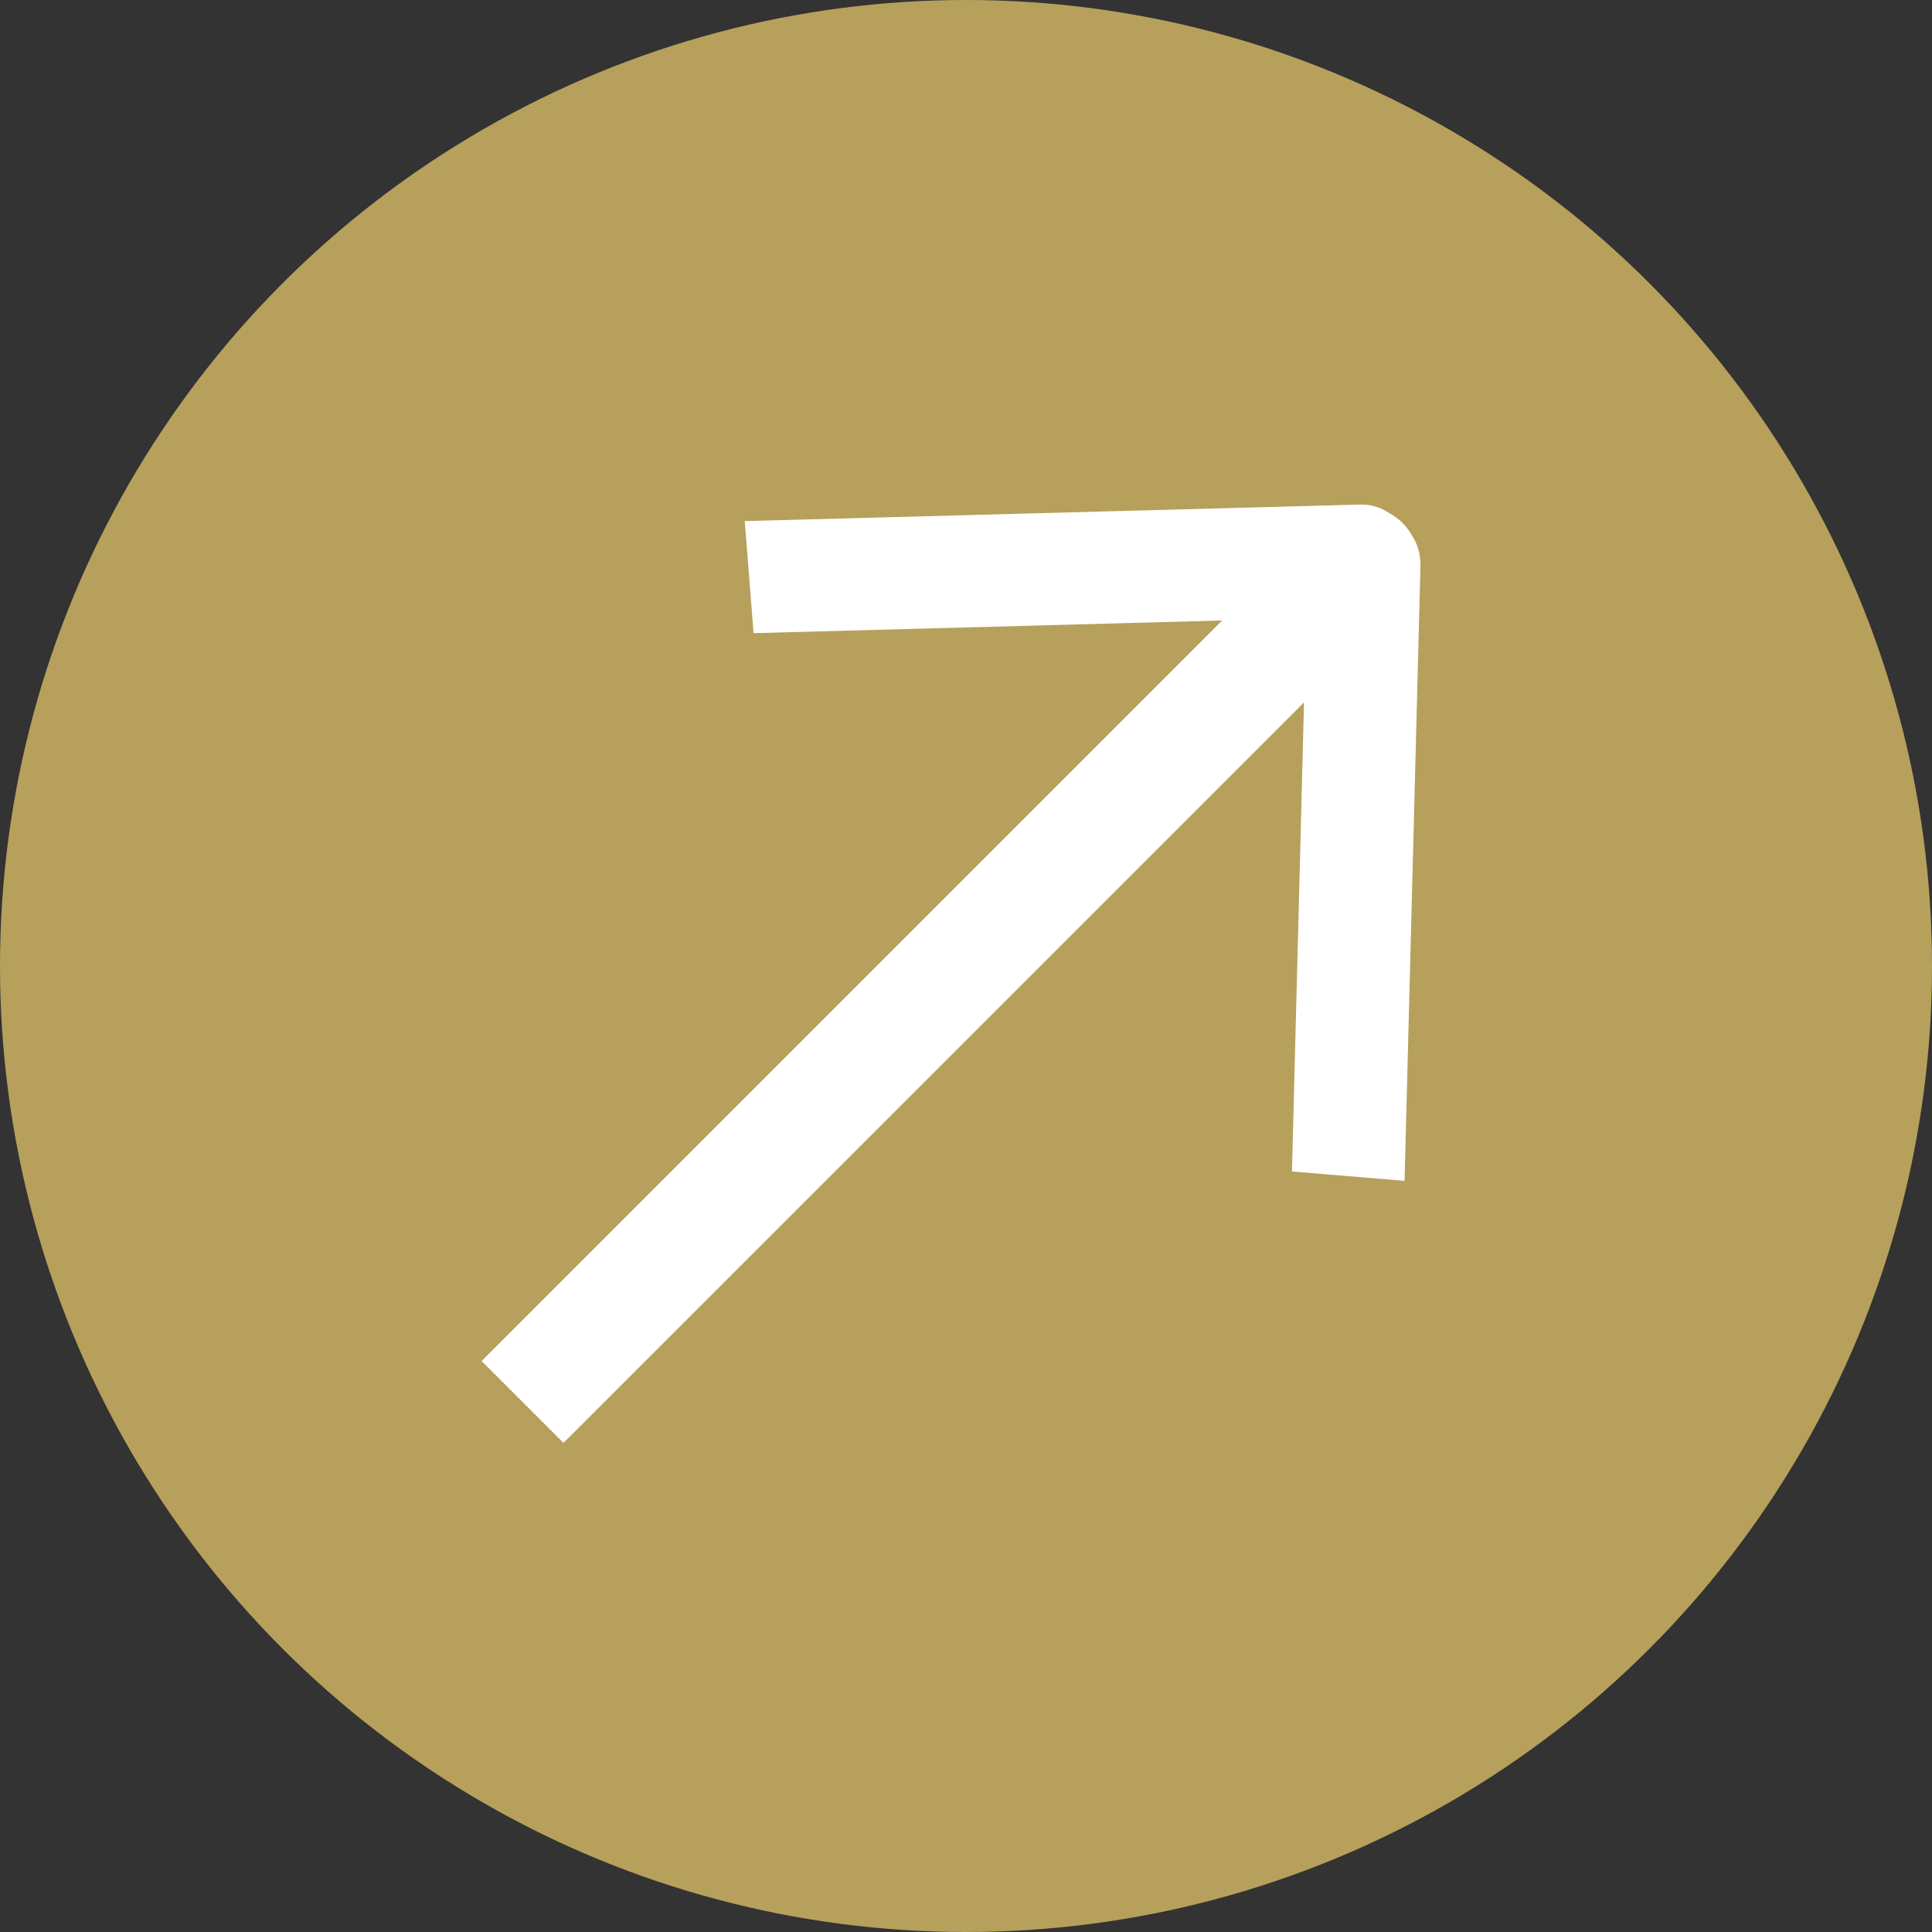
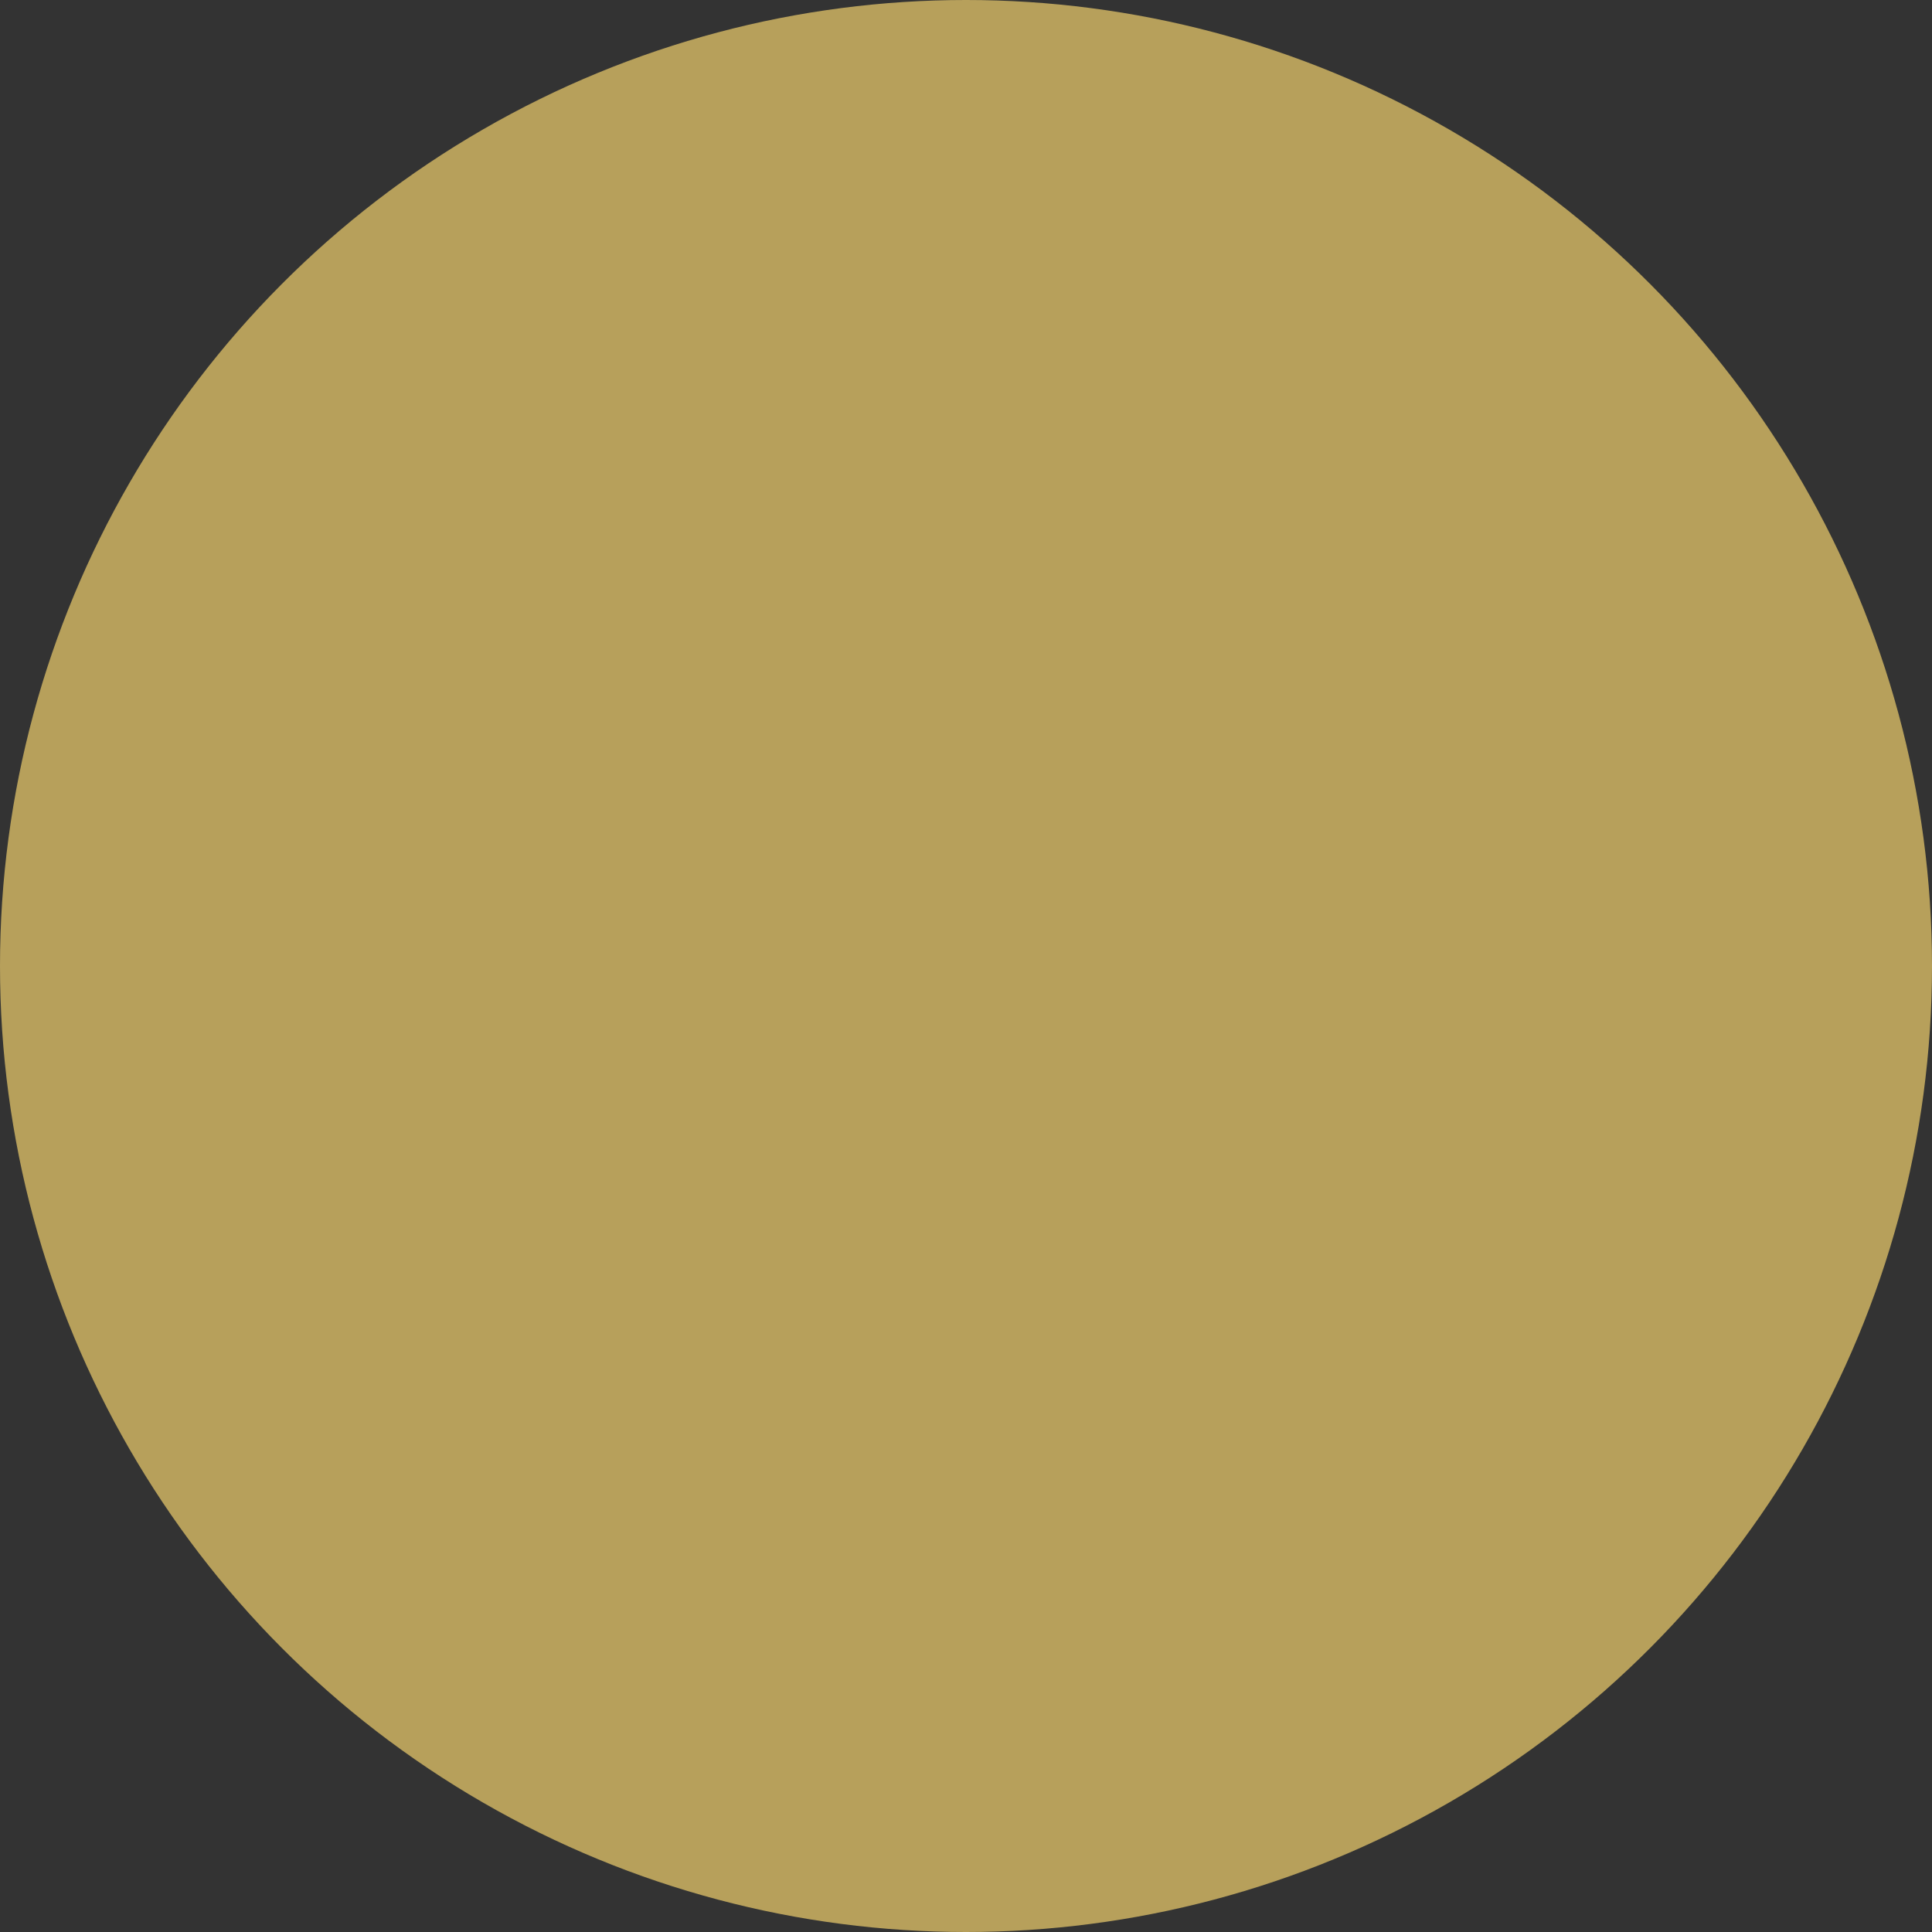
<svg xmlns="http://www.w3.org/2000/svg" width="25" height="25" viewBox="0 0 25 25" fill="none">
  <rect x="0" y="0" width="25" height="25" fill="#333333" stroke="none" />
  <circle cx="12.5" cy="12.5" r="12.5" fill="#B7A05B" />
-   <path d="M17.983 6.643C17.864 6.563 17.736 6.525 17.599 6.529L9.637 6.743L9.751 8.193L15.815 8.029L6.232 17.612L7.291 18.671L16.874 9.089L16.718 15.159L18.175 15.28L18.381 7.311C18.381 7.169 18.345 7.044 18.274 6.935C18.203 6.807 18.106 6.71 17.983 6.643Z" fill="white" />
</svg>